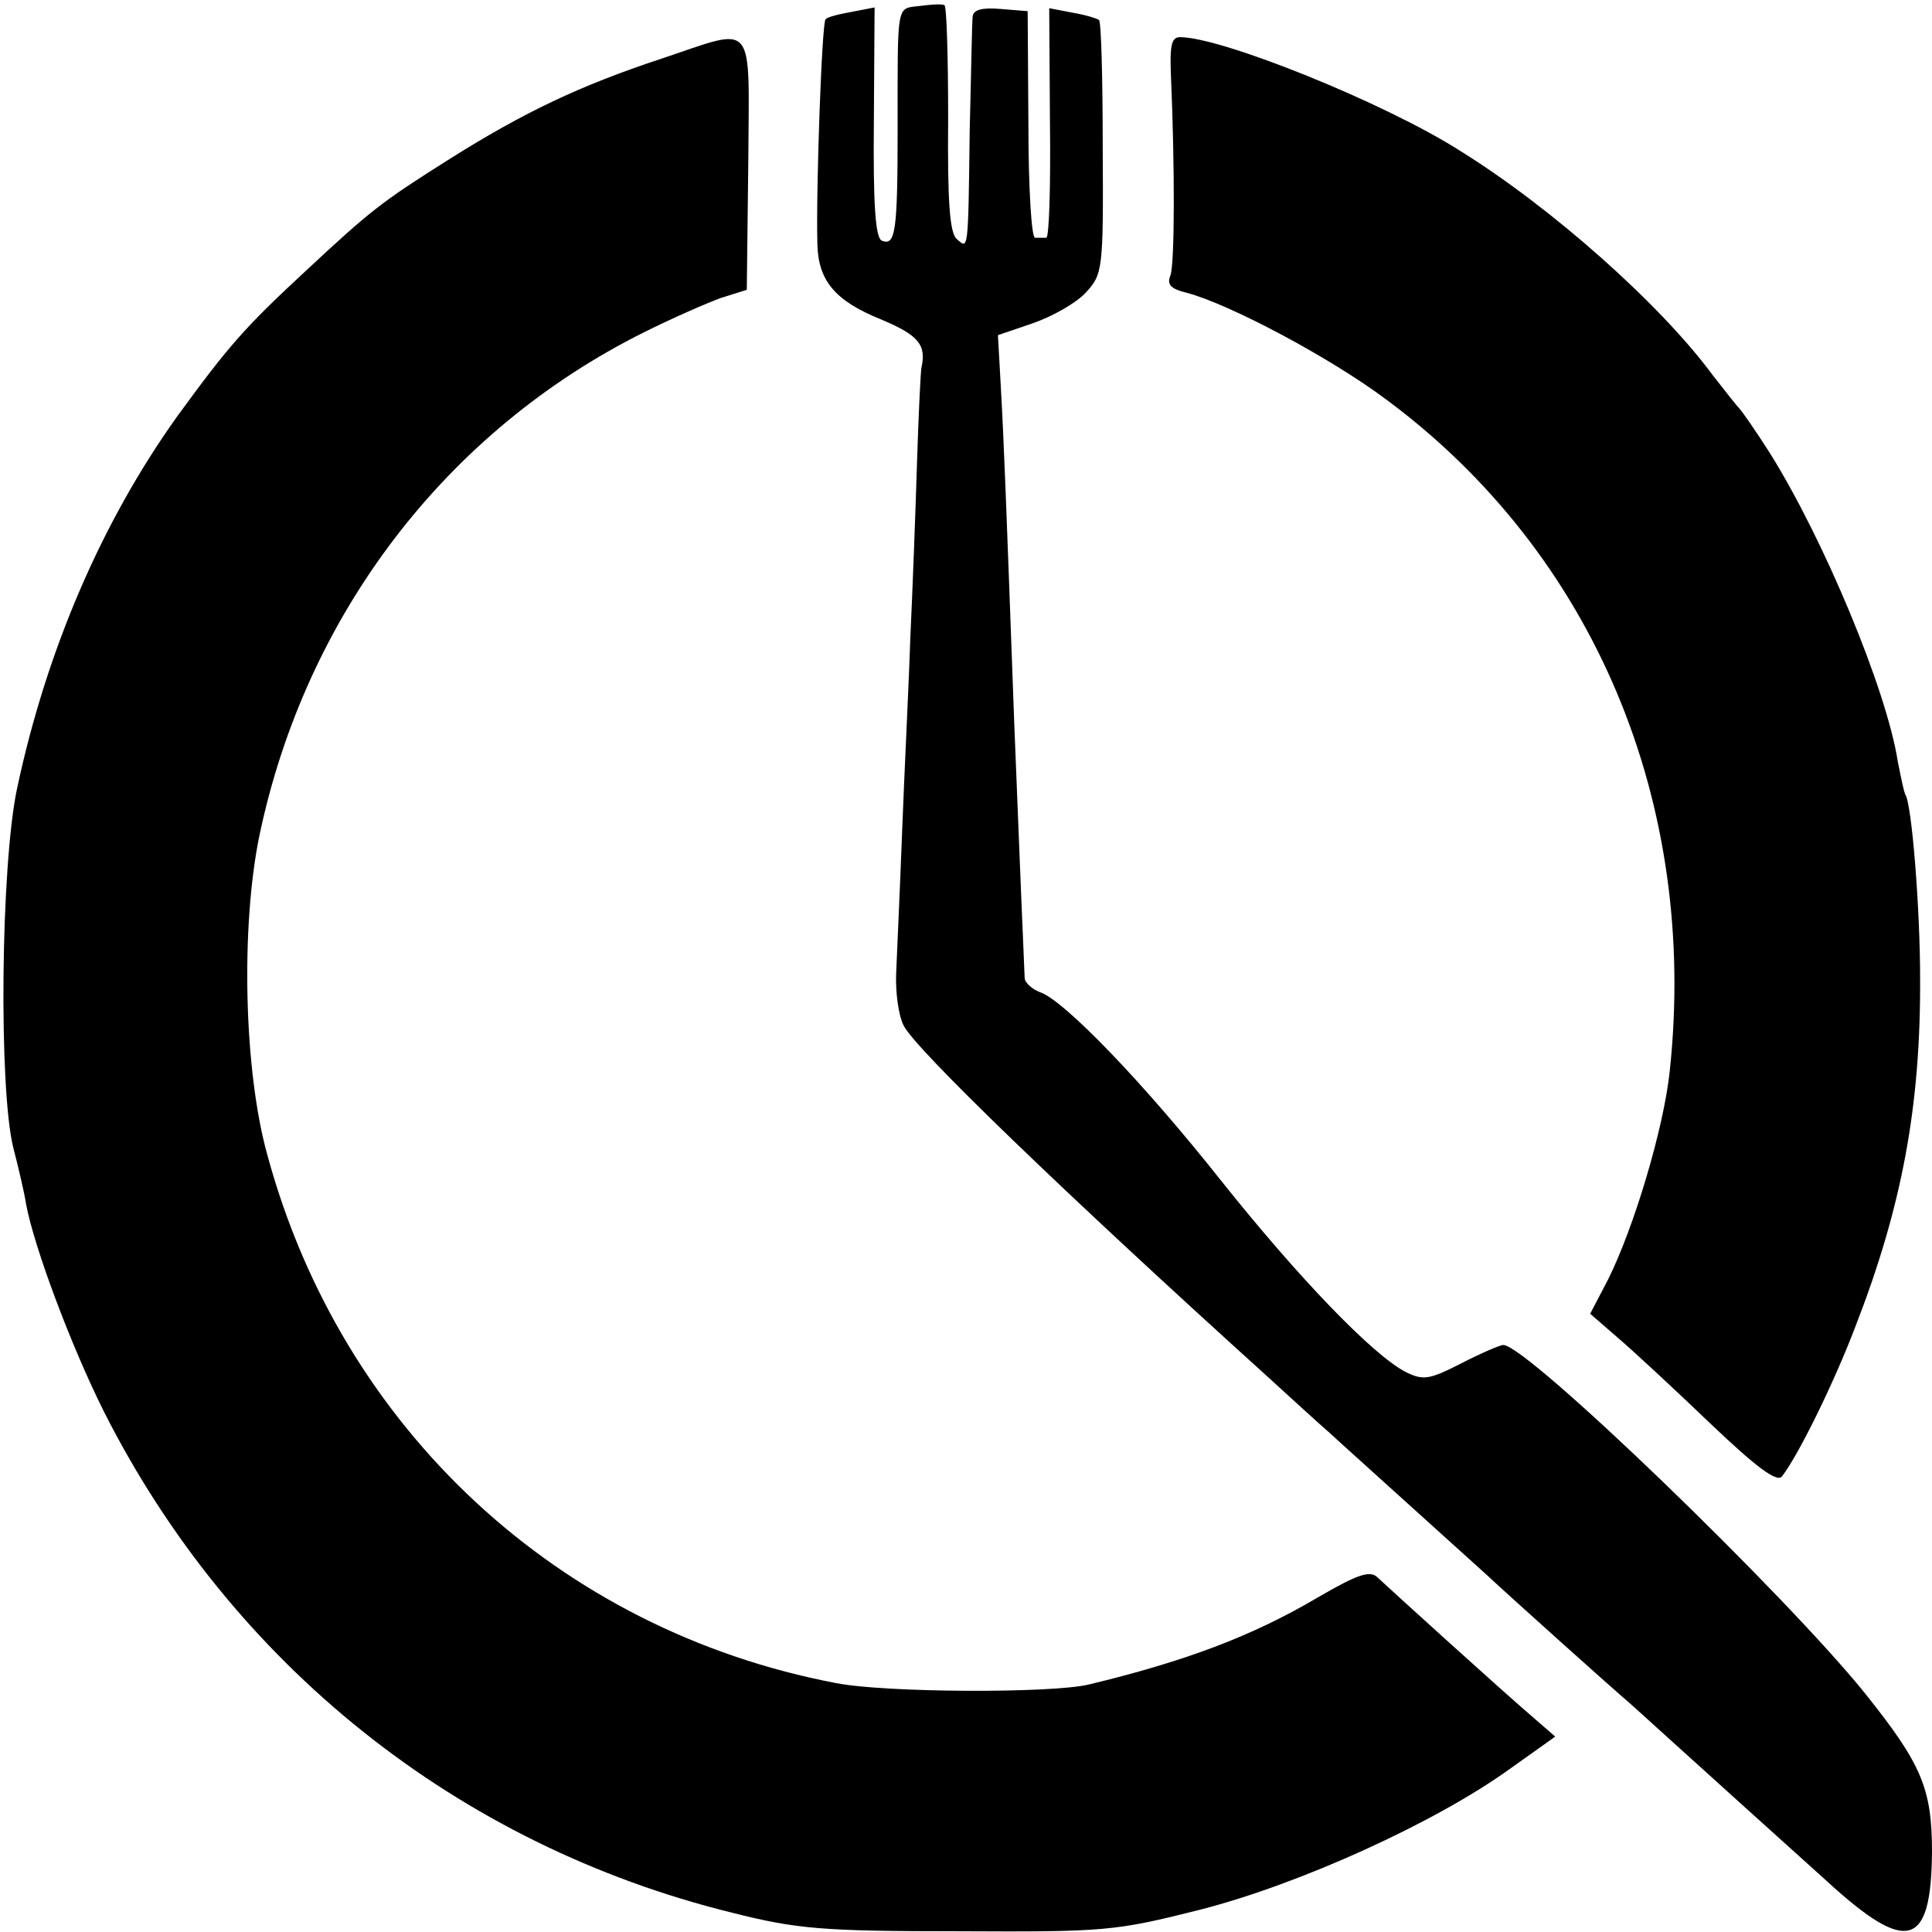
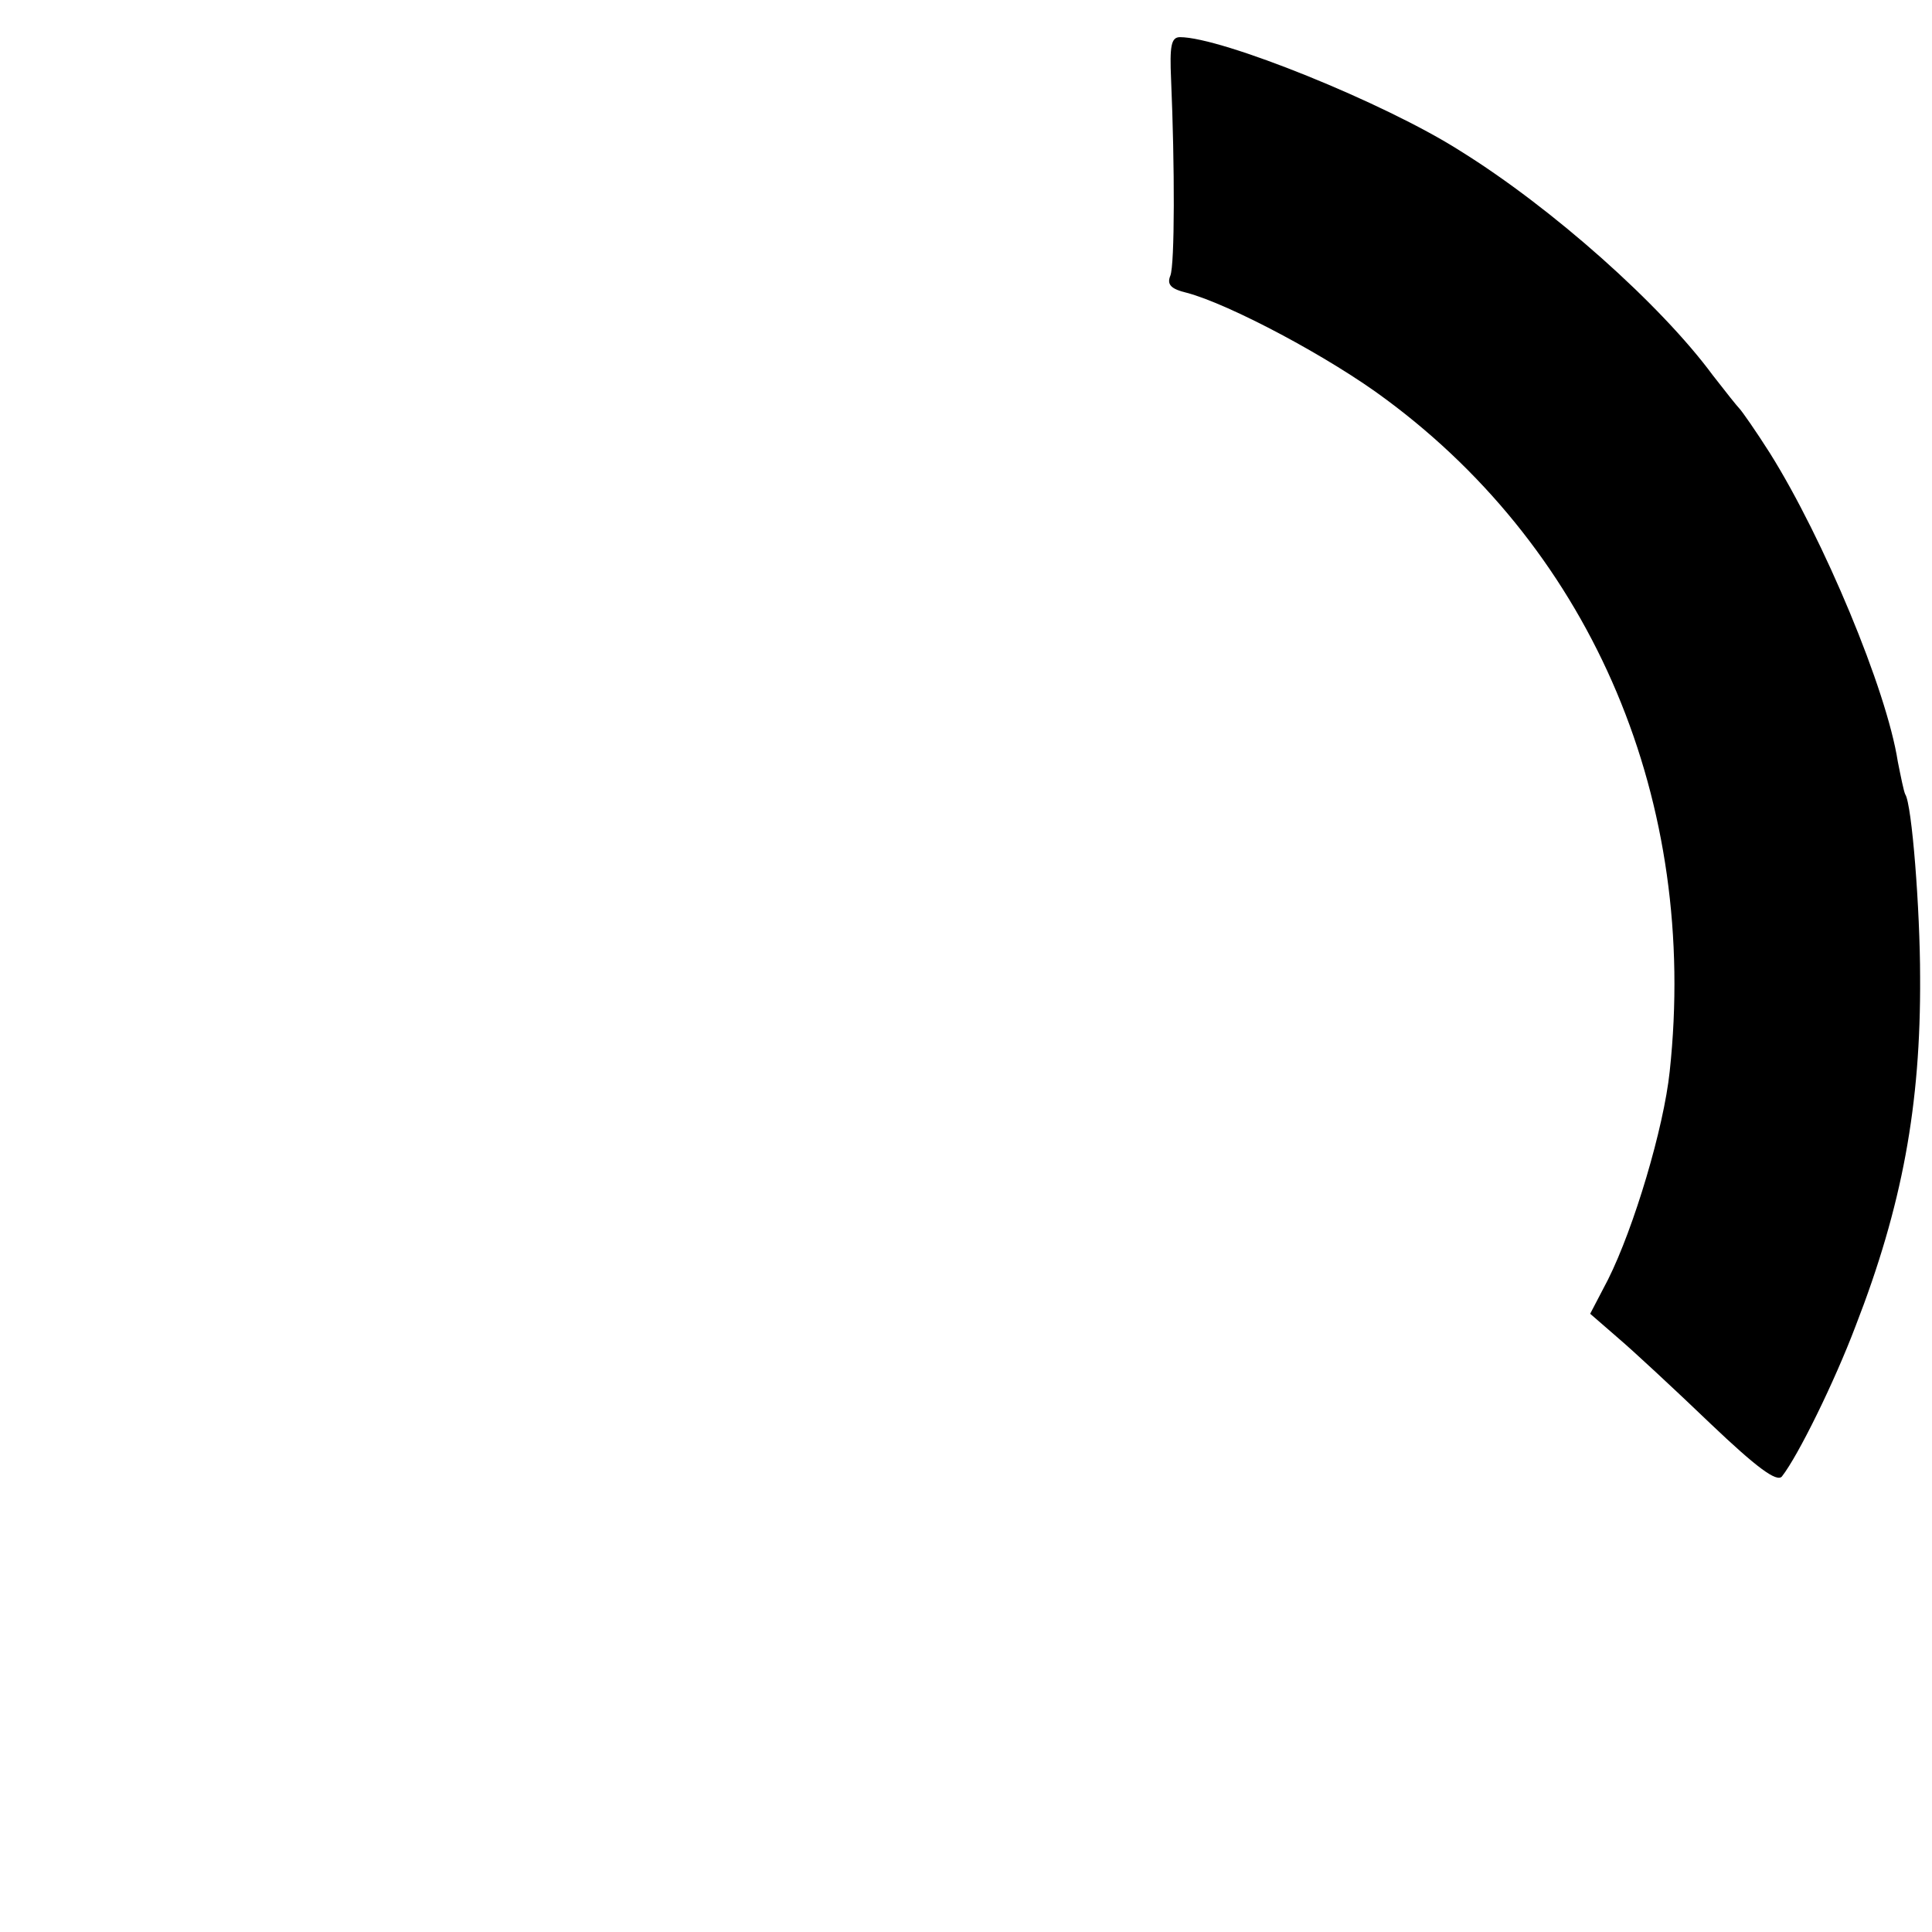
<svg xmlns="http://www.w3.org/2000/svg" version="1.0" width="260pt" height="260pt" viewBox="0 0 260 260" preserveAspectRatio="xMidYMid meet">
  <g transform="translate(0,260) scale(0.1,-0.1)" fill="#000000" stroke="none">
-     <path d="M1238 2592 c-32 -4 -30 7 -30 -166 0 -138 -3 -157 -21 -150 -9 3 -12 49 -11 159 l1 155 -31 -6 c-17 -3 -33 -7 -35 -10 -5 -4 -13 -231 -11 -302 1 -50 24 -77 86 -102 50 -21 61 -34 54 -65 -1 -5 -4 -64 -6 -130 -2 -66 -6 -172 -9 -235 -2 -63 -8 -180 -11 -260 -3 -80 -7 -165 -8 -190 -1 -25 3 -56 10 -70 15 -31 216 -225 488 -471 33 -30 71 -65 85 -77 14 -13 62 -56 105 -95 44 -40 90 -81 103 -93 42 -39 176 -159 195 -175 17 -15 66 -60 267 -241 108 -99 140 -89 141 40 0 85 -14 118 -90 213 -108 134 -455 469 -487 469 -4 0 -30 -11 -57 -25 -43 -22 -51 -23 -75 -11 -45 24 -143 126 -246 255 -106 134 -214 246 -246 256 -10 4 -19 12 -20 18 -1 21 -8 189 -14 342 -11 302 -14 381 -18 452 l-4 72 47 16 c26 9 58 27 71 41 23 25 24 30 23 195 0 93 -2 170 -5 172 -2 2 -18 7 -36 10 l-31 6 1 -154 c1 -85 -1 -155 -5 -155 -5 0 -11 0 -15 0 -5 0 -9 69 -9 152 l-1 153 -37 3 c-24 2 -36 -1 -37 -10 -1 -7 -2 -76 -4 -153 -2 -166 -2 -160 -17 -147 -10 7 -13 52 -12 162 0 83 -2 152 -5 153 -3 2 -18 1 -33 -1z" />
-     <path d="M890 2521 c-109 -36 -185 -72 -285 -135 -92 -58 -106 -69 -194 -151 -82 -76 -103 -100 -173 -196 -100 -140 -175 -312 -215 -500 -22 -103 -25 -404 -5 -484 7 -27 15 -61 17 -75 11 -59 61 -192 105 -280 172 -340 476 -583 845 -674 87 -22 122 -25 304 -25 198 -1 211 0 326 29 133 34 317 117 419 191 l59 42 -30 26 c-41 35 -193 173 -209 188 -10 10 -26 5 -81 -27 -88 -52 -179 -86 -308 -117 -51 -12 -275 -11 -340 2 -373 71 -665 342 -765 710 -32 114 -36 308 -11 430 62 297 251 545 518 678 38 19 84 39 103 46 l35 11 2 170 c1 197 12 184 -117 141z" />
    <path d="M1576 2493 c5 -116 5 -249 -1 -264 -5 -12 1 -18 22 -23 57 -15 193 -87 269 -144 279 -207 420 -542 381 -904 -8 -76 -48 -210 -83 -280 l-24 -46 38 -33 c20 -17 76 -69 124 -115 62 -59 89 -79 96 -71 22 28 71 128 99 202 63 162 88 298 87 470 0 90 -11 233 -20 246 -2 4 -6 24 -10 44 -15 97 -100 300 -172 415 -19 30 -38 57 -41 60 -3 3 -19 23 -36 45 -70 95 -216 225 -340 302 -102 65 -321 153 -377 153 -12 0 -14 -12 -12 -57z" />
  </g>
</svg>